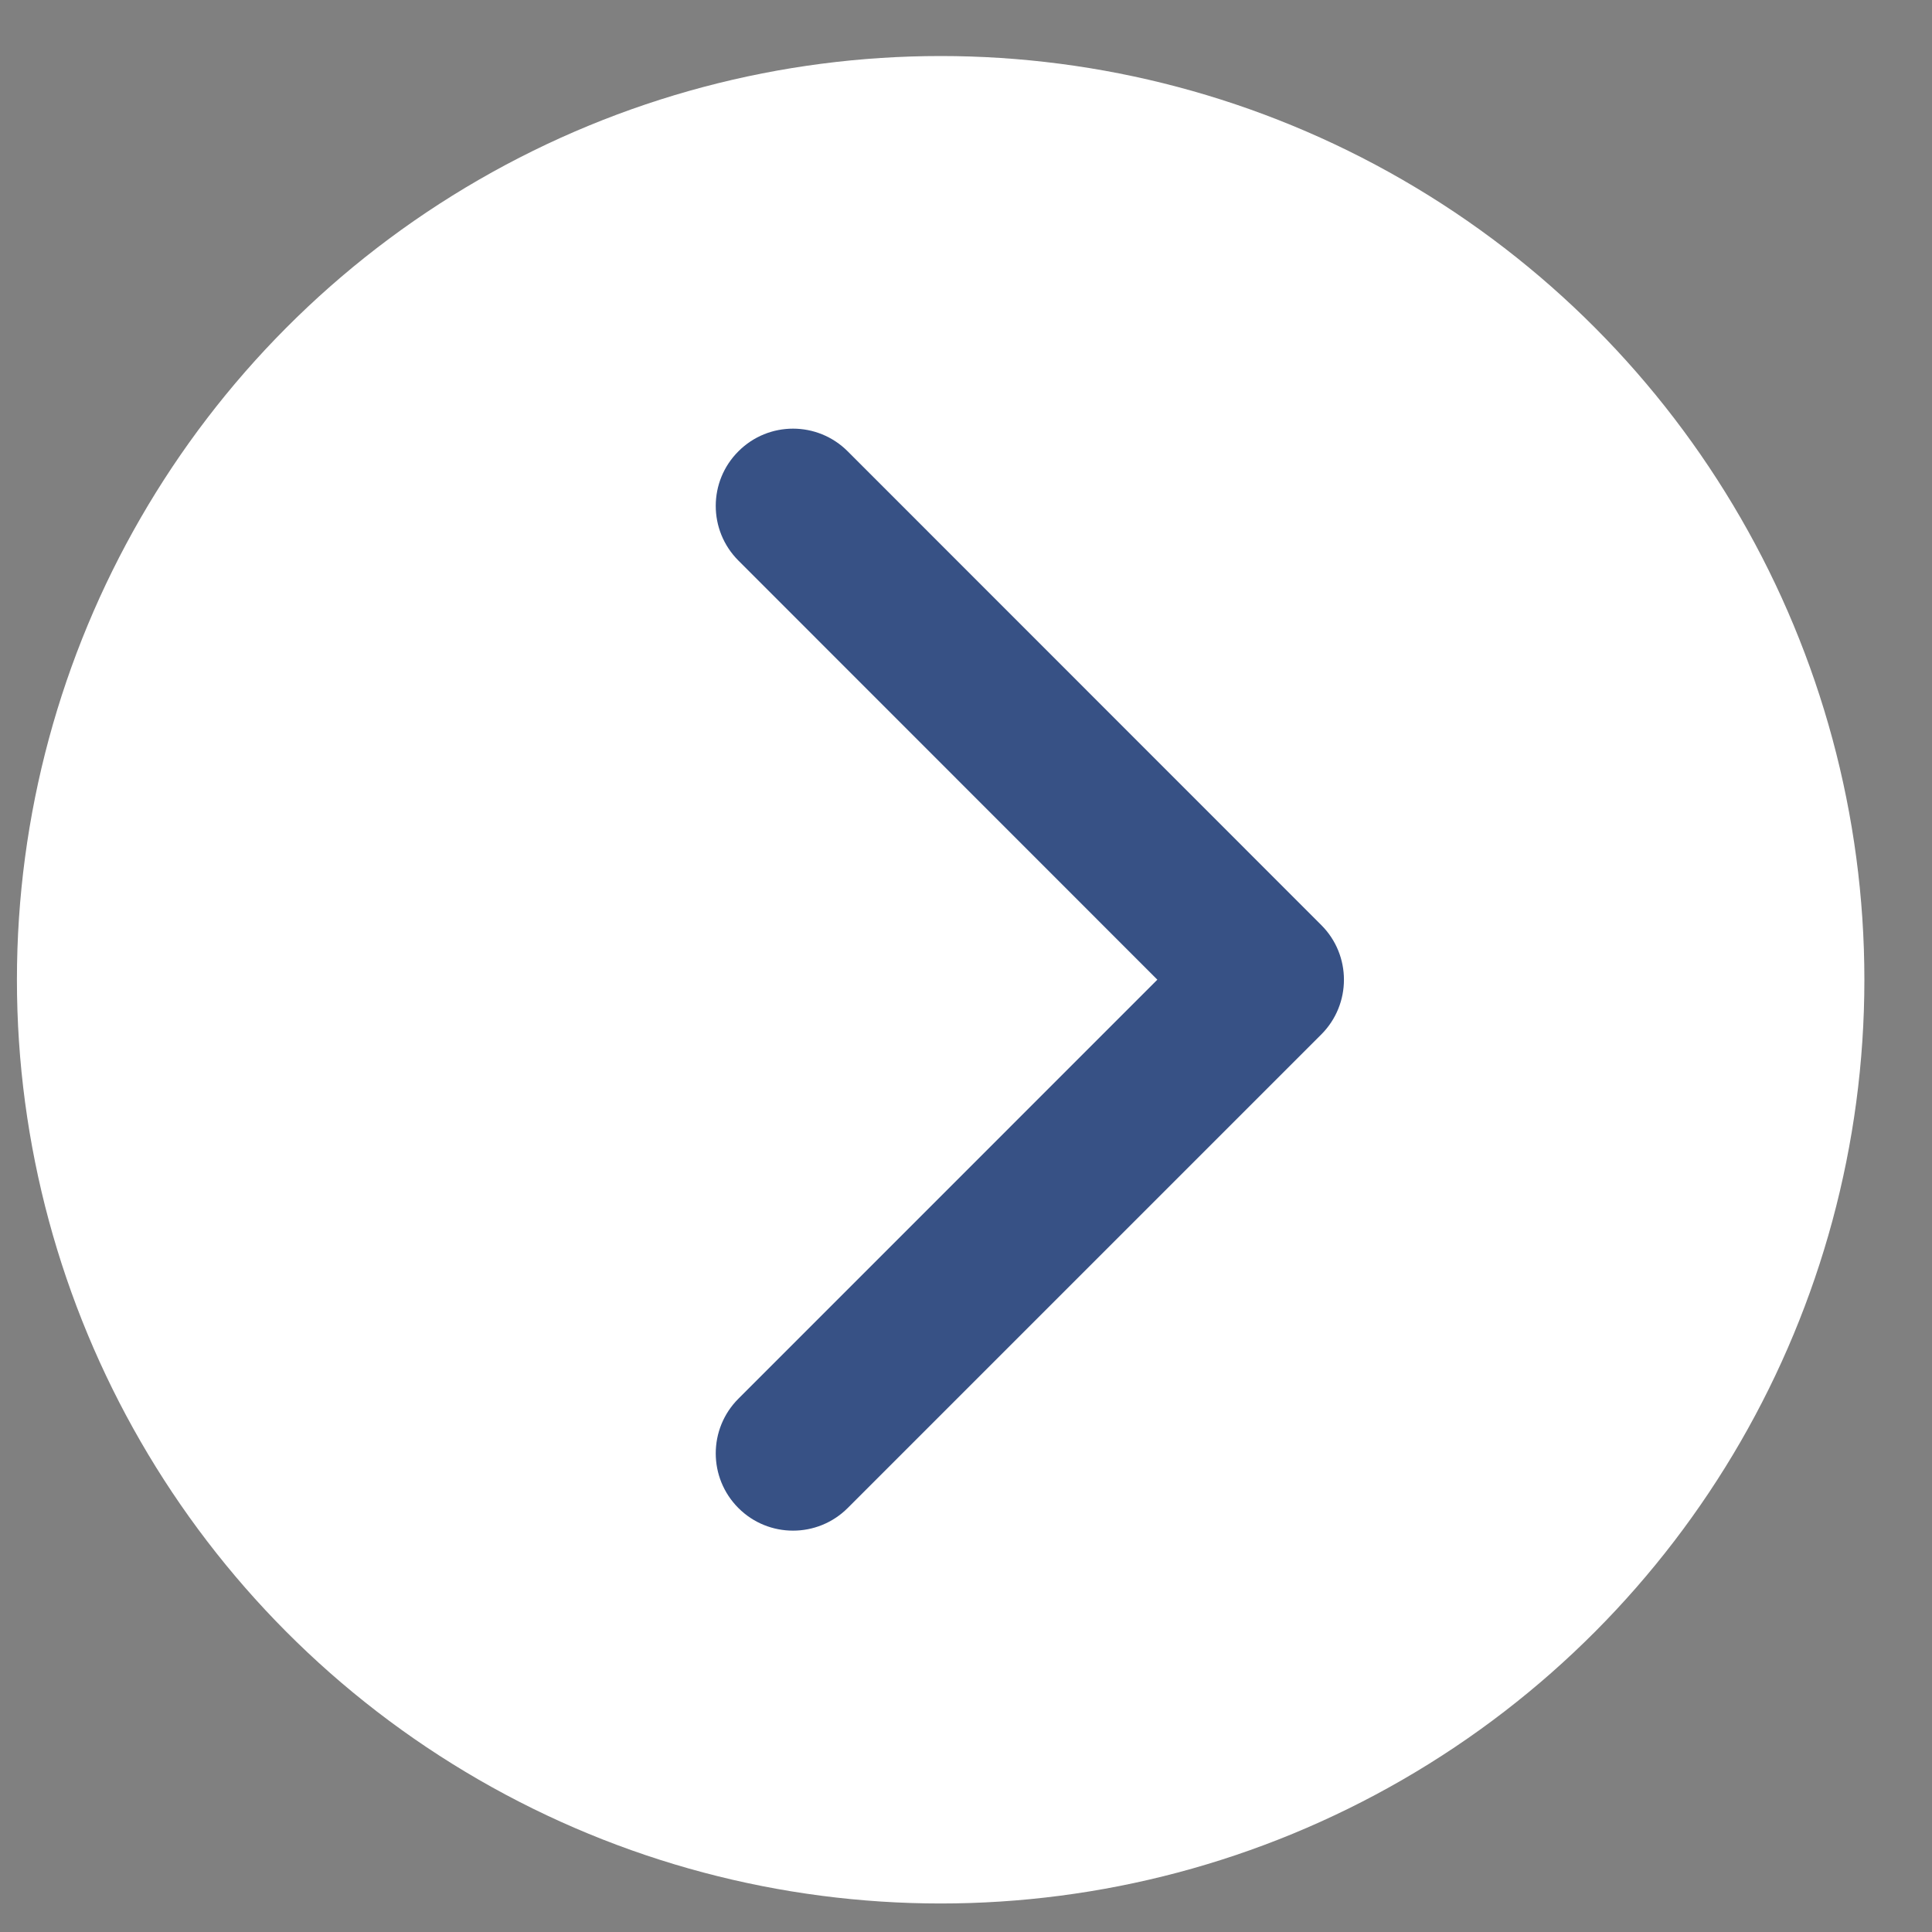
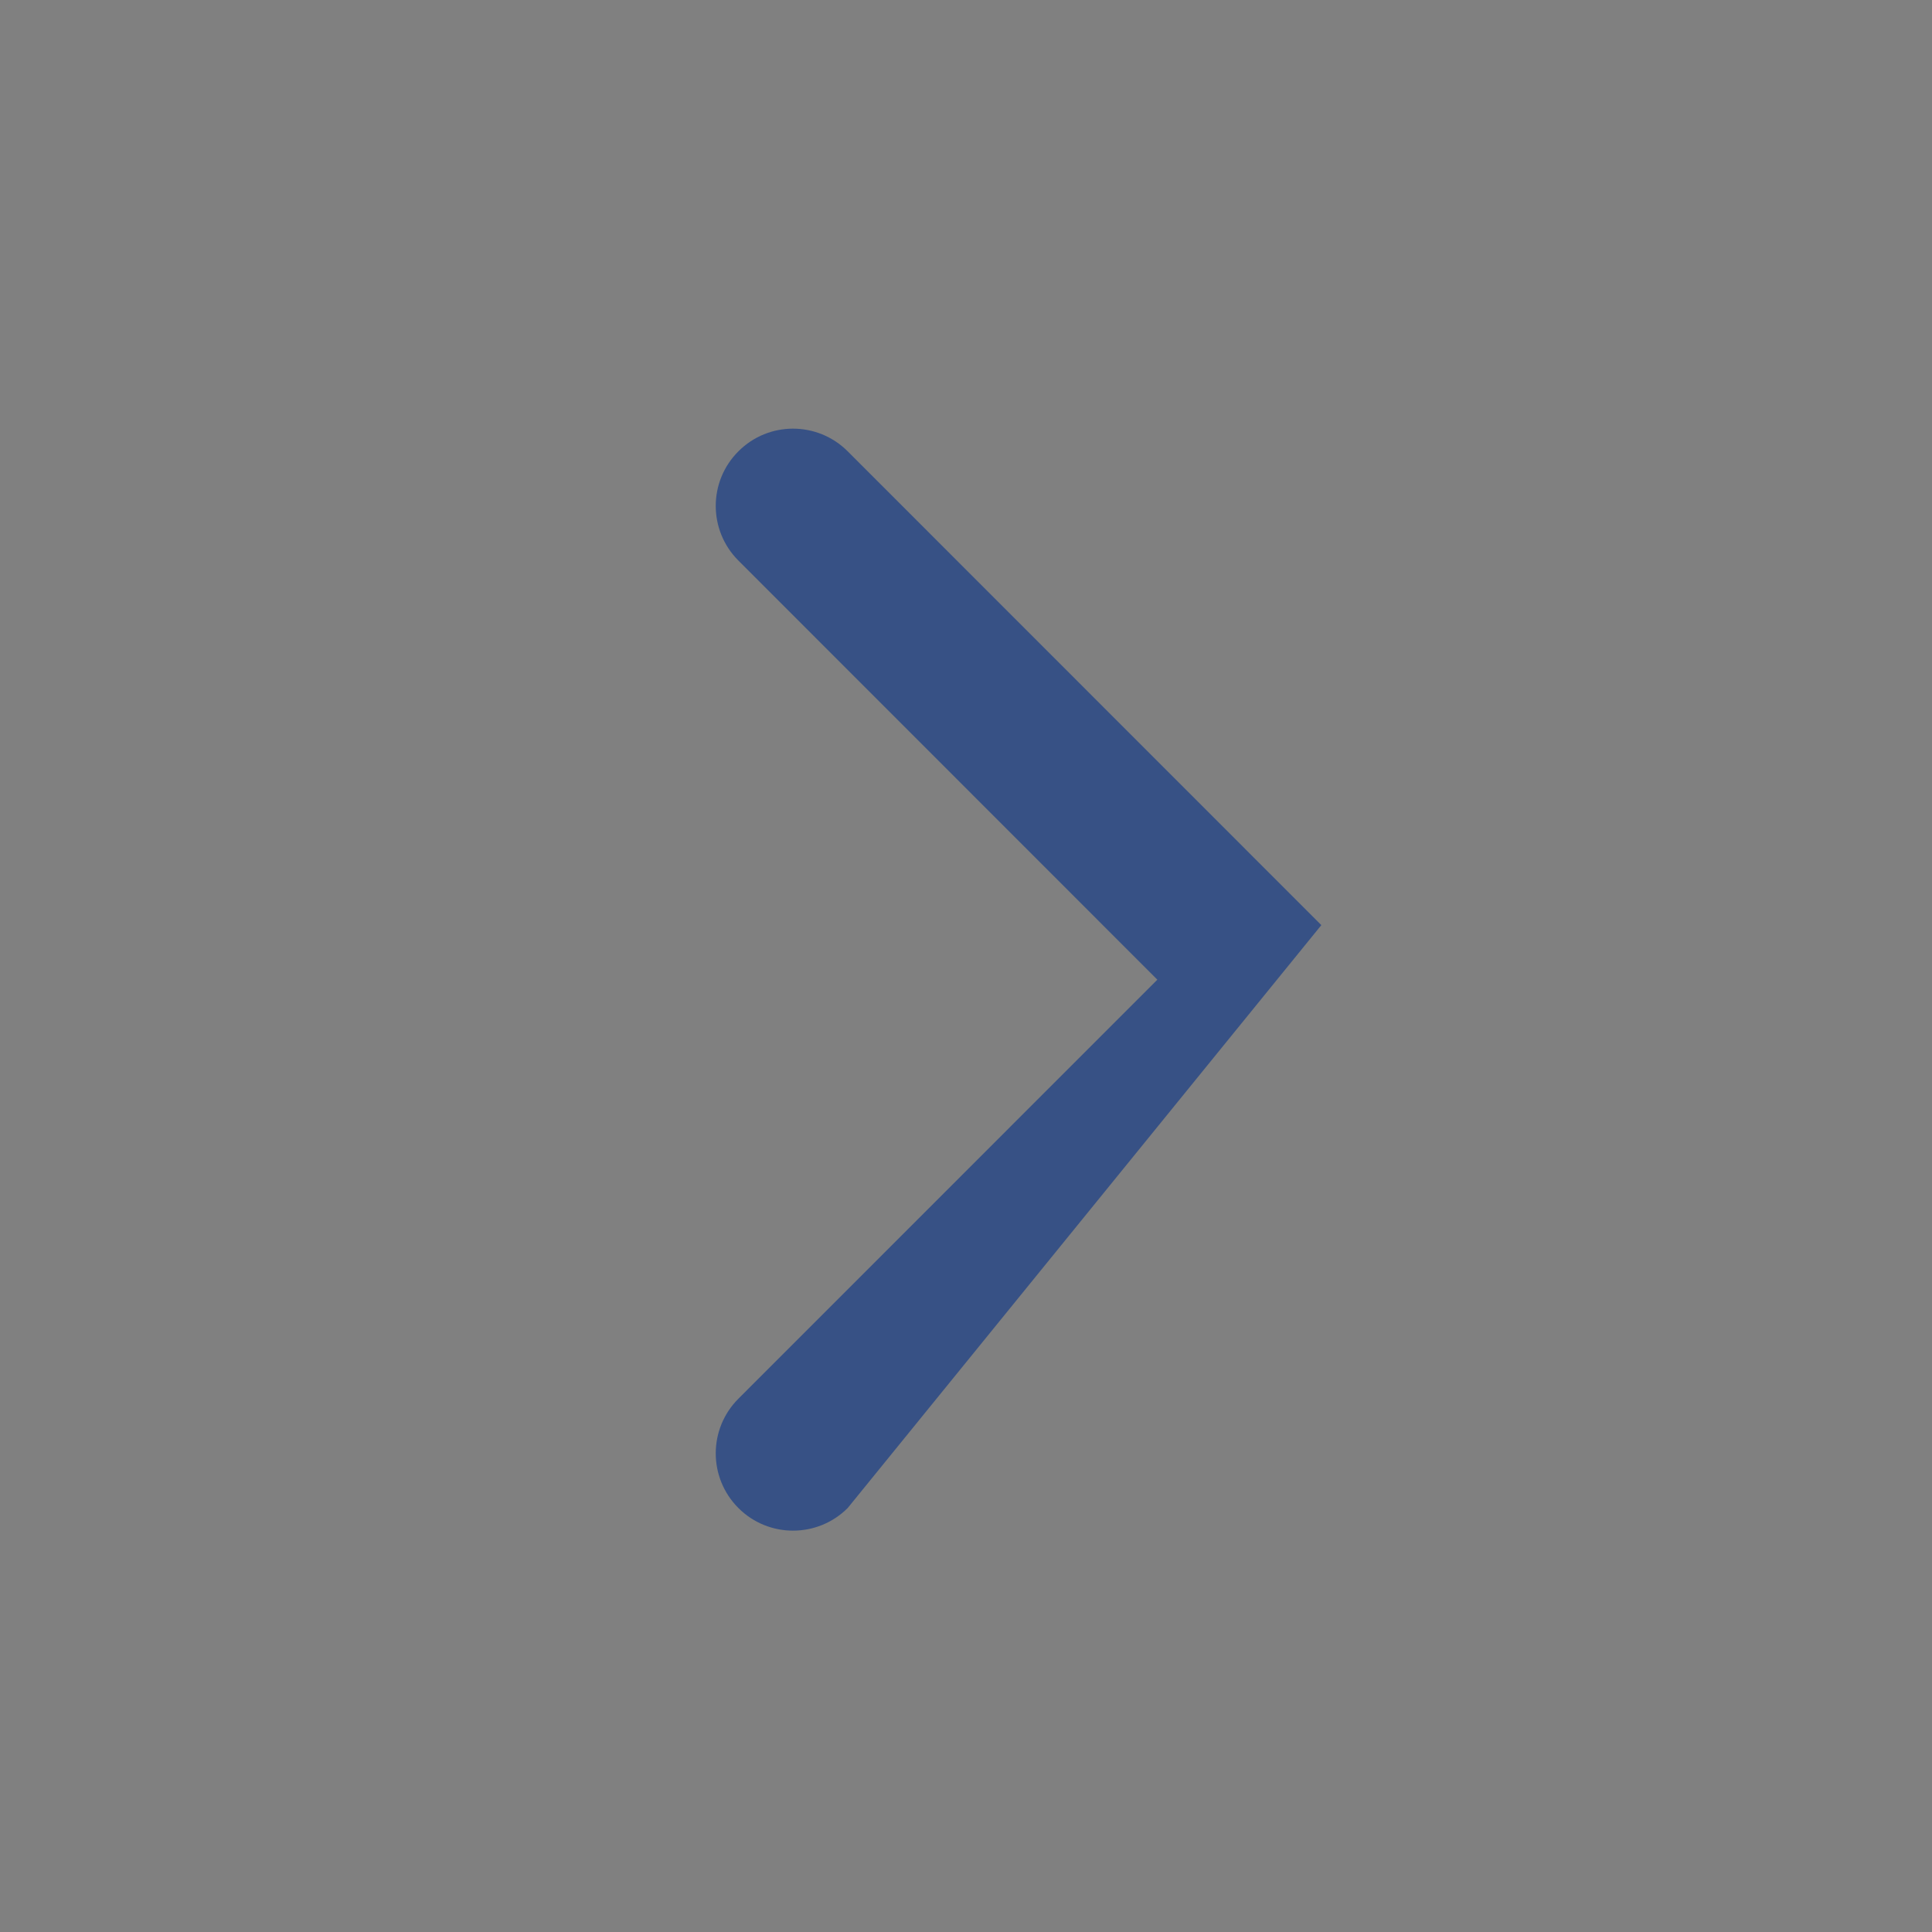
<svg xmlns="http://www.w3.org/2000/svg" width="25" height="25" viewBox="0 0 25 25" fill="none">
  <rect x="0" y="0" width="25" height="25" fill="#808080" stroke="none" />
-   <circle cx="12.172" cy="12.678" r="11.953" fill="white" />
-   <path d="M9.555 5.84C9.945 5.449 10.578 5.449 10.969 5.84L17.098 11.971C17.488 12.361 17.488 12.994 17.098 13.385L10.969 19.514C10.578 19.904 9.945 19.904 9.555 19.514C9.164 19.123 9.164 18.49 9.555 18.099L14.976 12.677L9.555 7.254C9.164 6.863 9.164 6.23 9.555 5.84Z" fill="#375185" />
+   <path d="M9.555 5.84C9.945 5.449 10.578 5.449 10.969 5.84L17.098 11.971L10.969 19.514C10.578 19.904 9.945 19.904 9.555 19.514C9.164 19.123 9.164 18.49 9.555 18.099L14.976 12.677L9.555 7.254C9.164 6.863 9.164 6.23 9.555 5.84Z" fill="#375185" />
</svg>